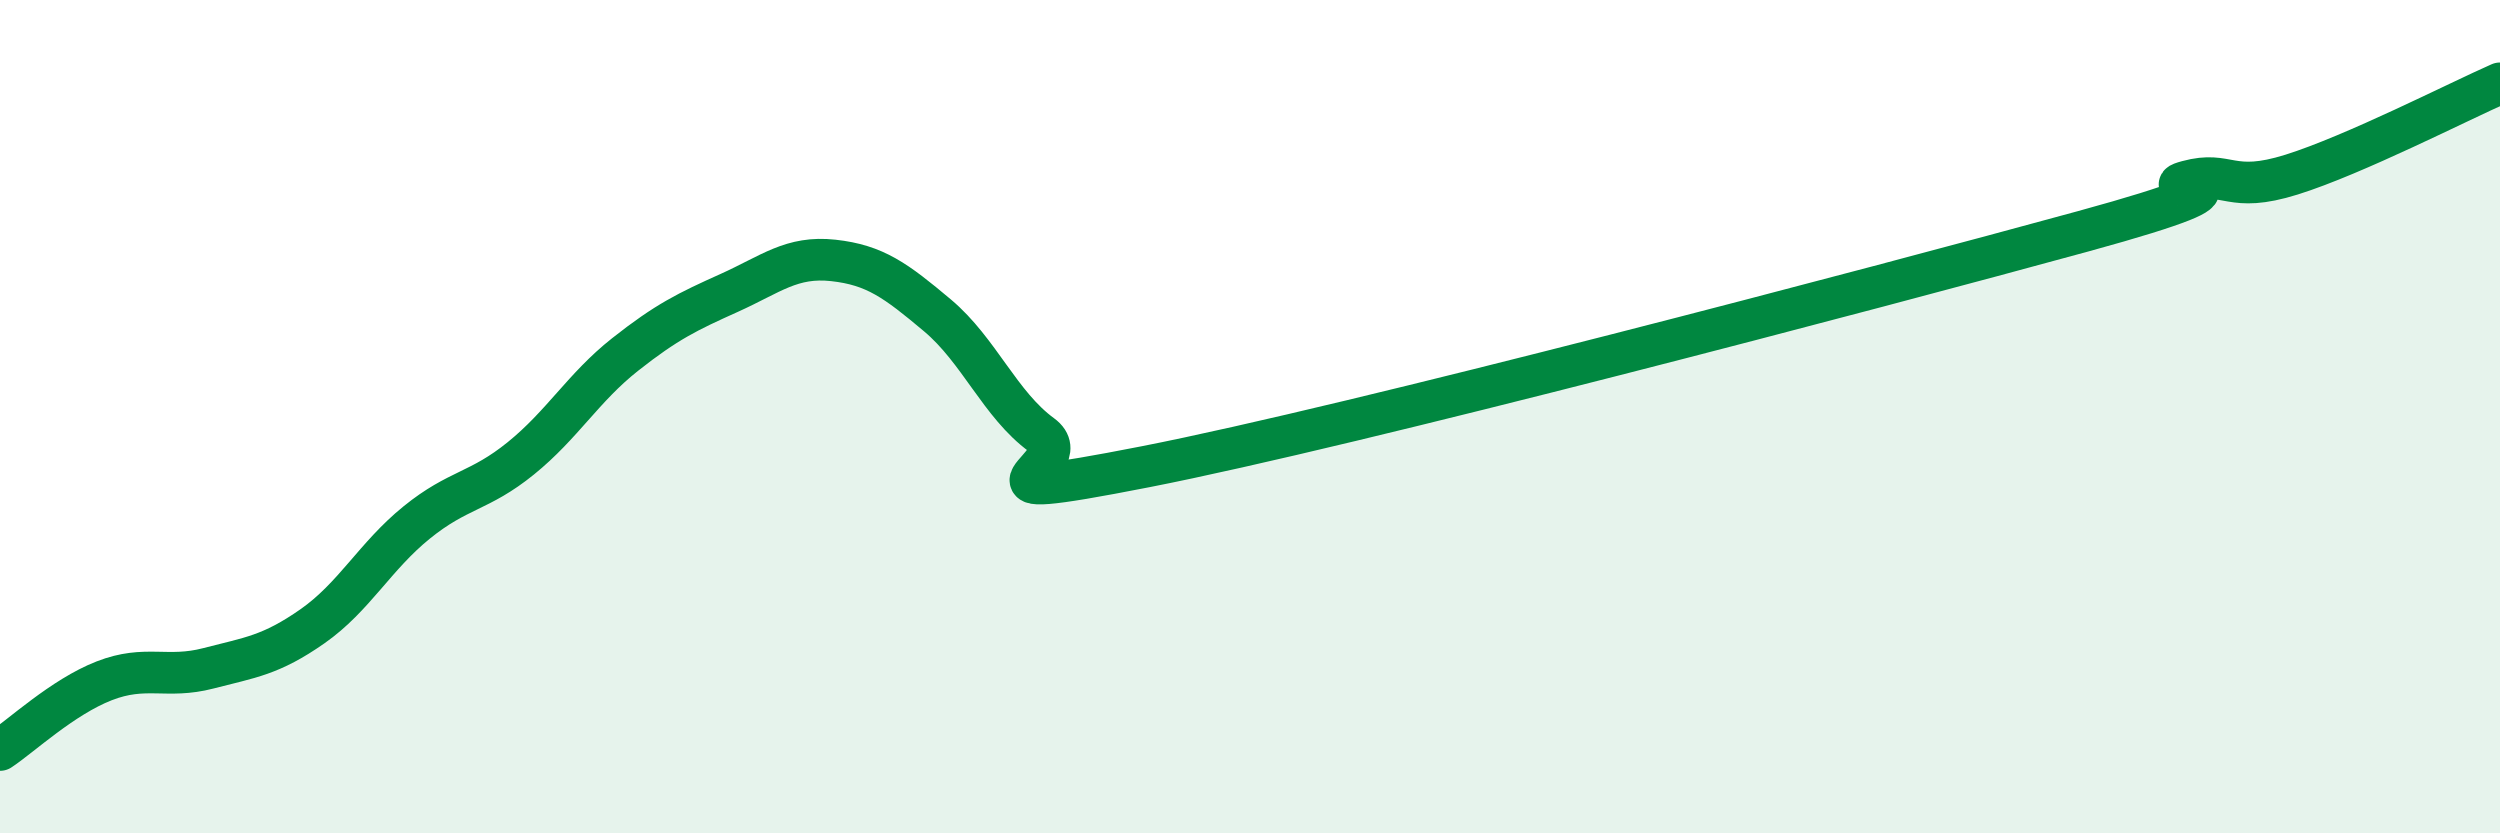
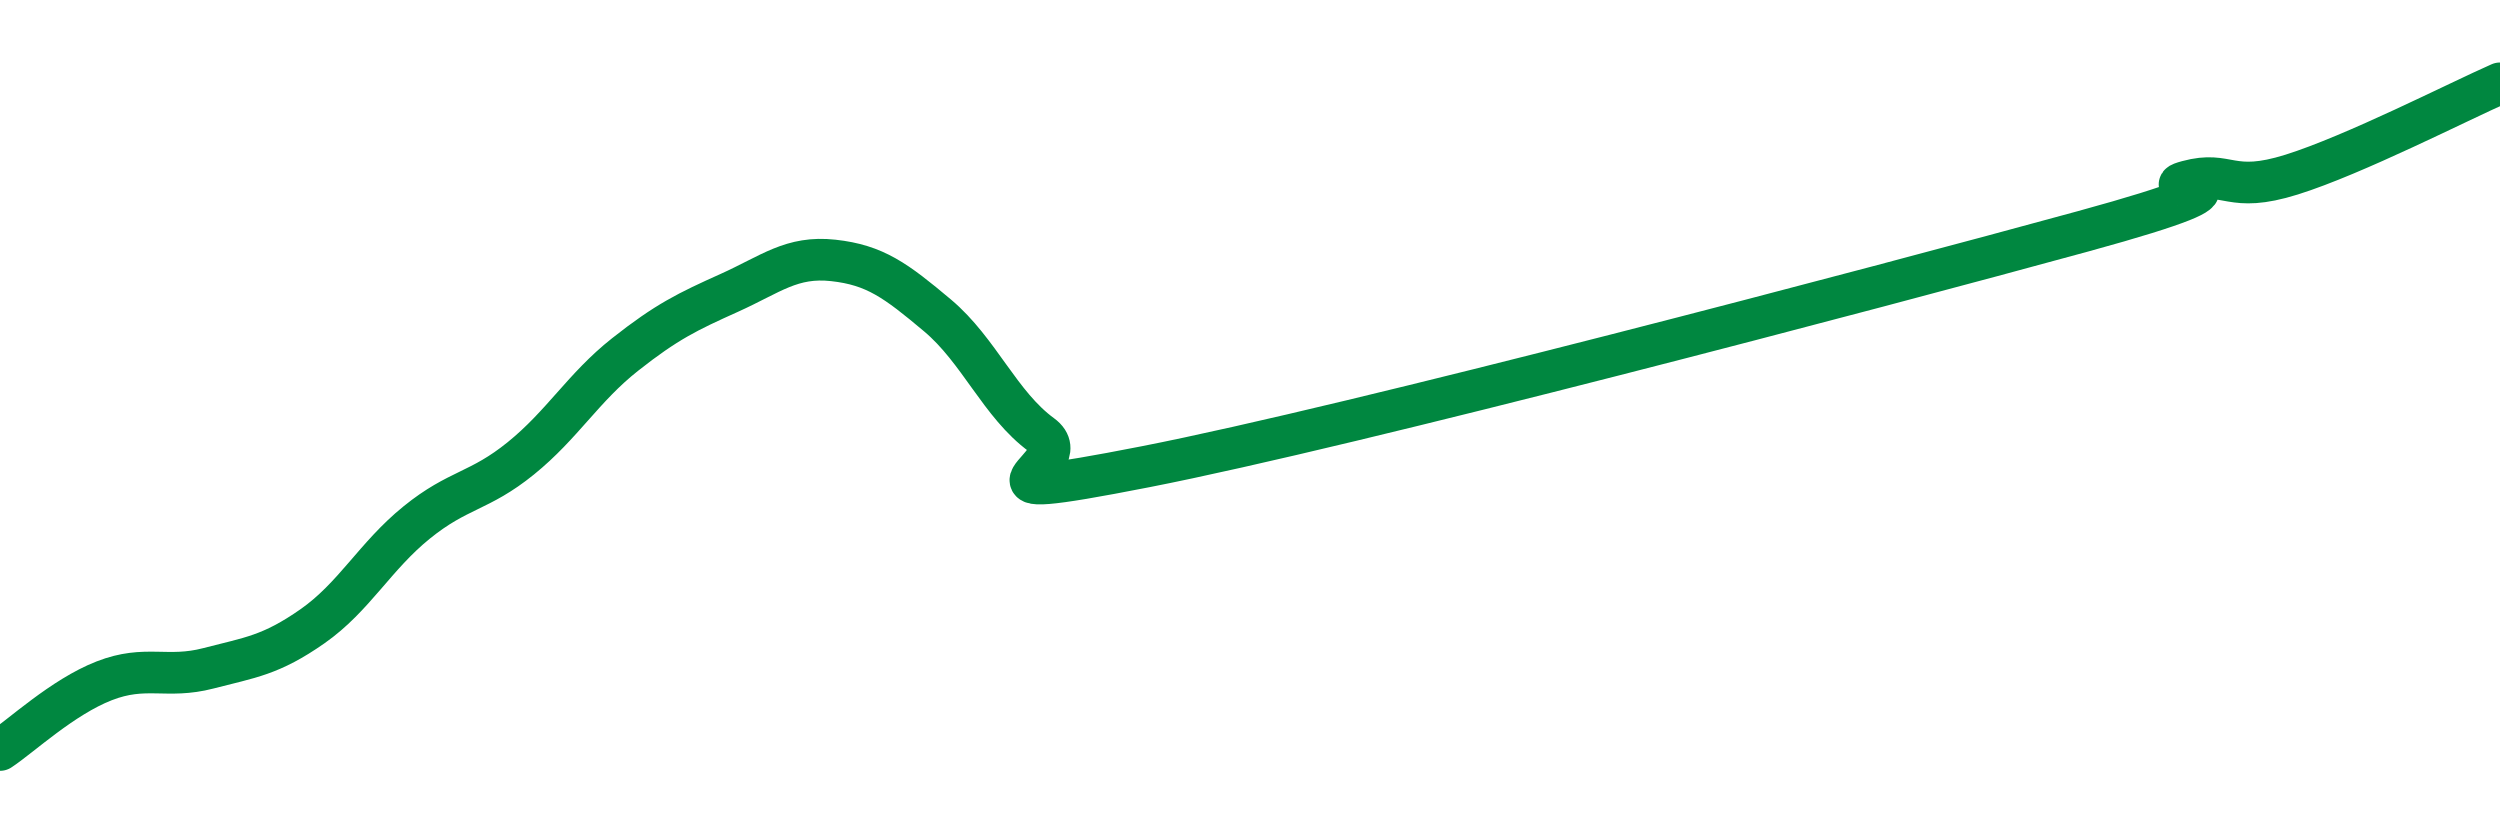
<svg xmlns="http://www.w3.org/2000/svg" width="60" height="20" viewBox="0 0 60 20">
-   <path d="M 0,18 C 0.5,17.67 1.5,16.73 2.5,16.34 C 3.5,15.95 4,16.3 5,16.04 C 6,15.78 6.5,15.73 7.5,15.03 C 8.5,14.33 9,13.35 10,12.54 C 11,11.73 11.5,11.81 12.5,11 C 13.5,10.19 14,9.3 15,8.51 C 16,7.72 16.5,7.48 17.5,7.03 C 18.5,6.58 19,6.14 20,6.25 C 21,6.36 21.5,6.73 22.5,7.57 C 23.5,8.41 24,9.71 25,10.44 C 26,11.17 22.5,12.18 27.5,11.2 C 32.5,10.22 45,6.92 50,5.55 C 55,4.18 51.5,4.62 52.5,4.35 C 53.5,4.08 53.5,4.66 55,4.19 C 56.5,3.72 59,2.44 60,2L60 20L0 20Z" fill="#008740" opacity="0.1" stroke-linecap="round" stroke-linejoin="round" />
  <path d="M 0,18 C 0.5,17.67 1.5,16.73 2.5,16.34 C 3.5,15.95 4,16.3 5,16.04 C 6,15.78 6.5,15.73 7.5,15.03 C 8.5,14.33 9,13.35 10,12.54 C 11,11.73 11.5,11.81 12.5,11 C 13.5,10.19 14,9.3 15,8.51 C 16,7.72 16.5,7.48 17.5,7.03 C 18.5,6.58 19,6.14 20,6.25 C 21,6.36 21.5,6.73 22.5,7.57 C 23.5,8.41 24,9.71 25,10.44 C 26,11.17 22.5,12.18 27.5,11.2 C 32.5,10.22 45,6.92 50,5.55 C 55,4.18 51.5,4.62 52.5,4.35 C 53.5,4.08 53.5,4.66 55,4.19 C 56.5,3.72 59,2.44 60,2" stroke="#008740" stroke-width="1" fill="none" stroke-linecap="round" stroke-linejoin="round" />
</svg>